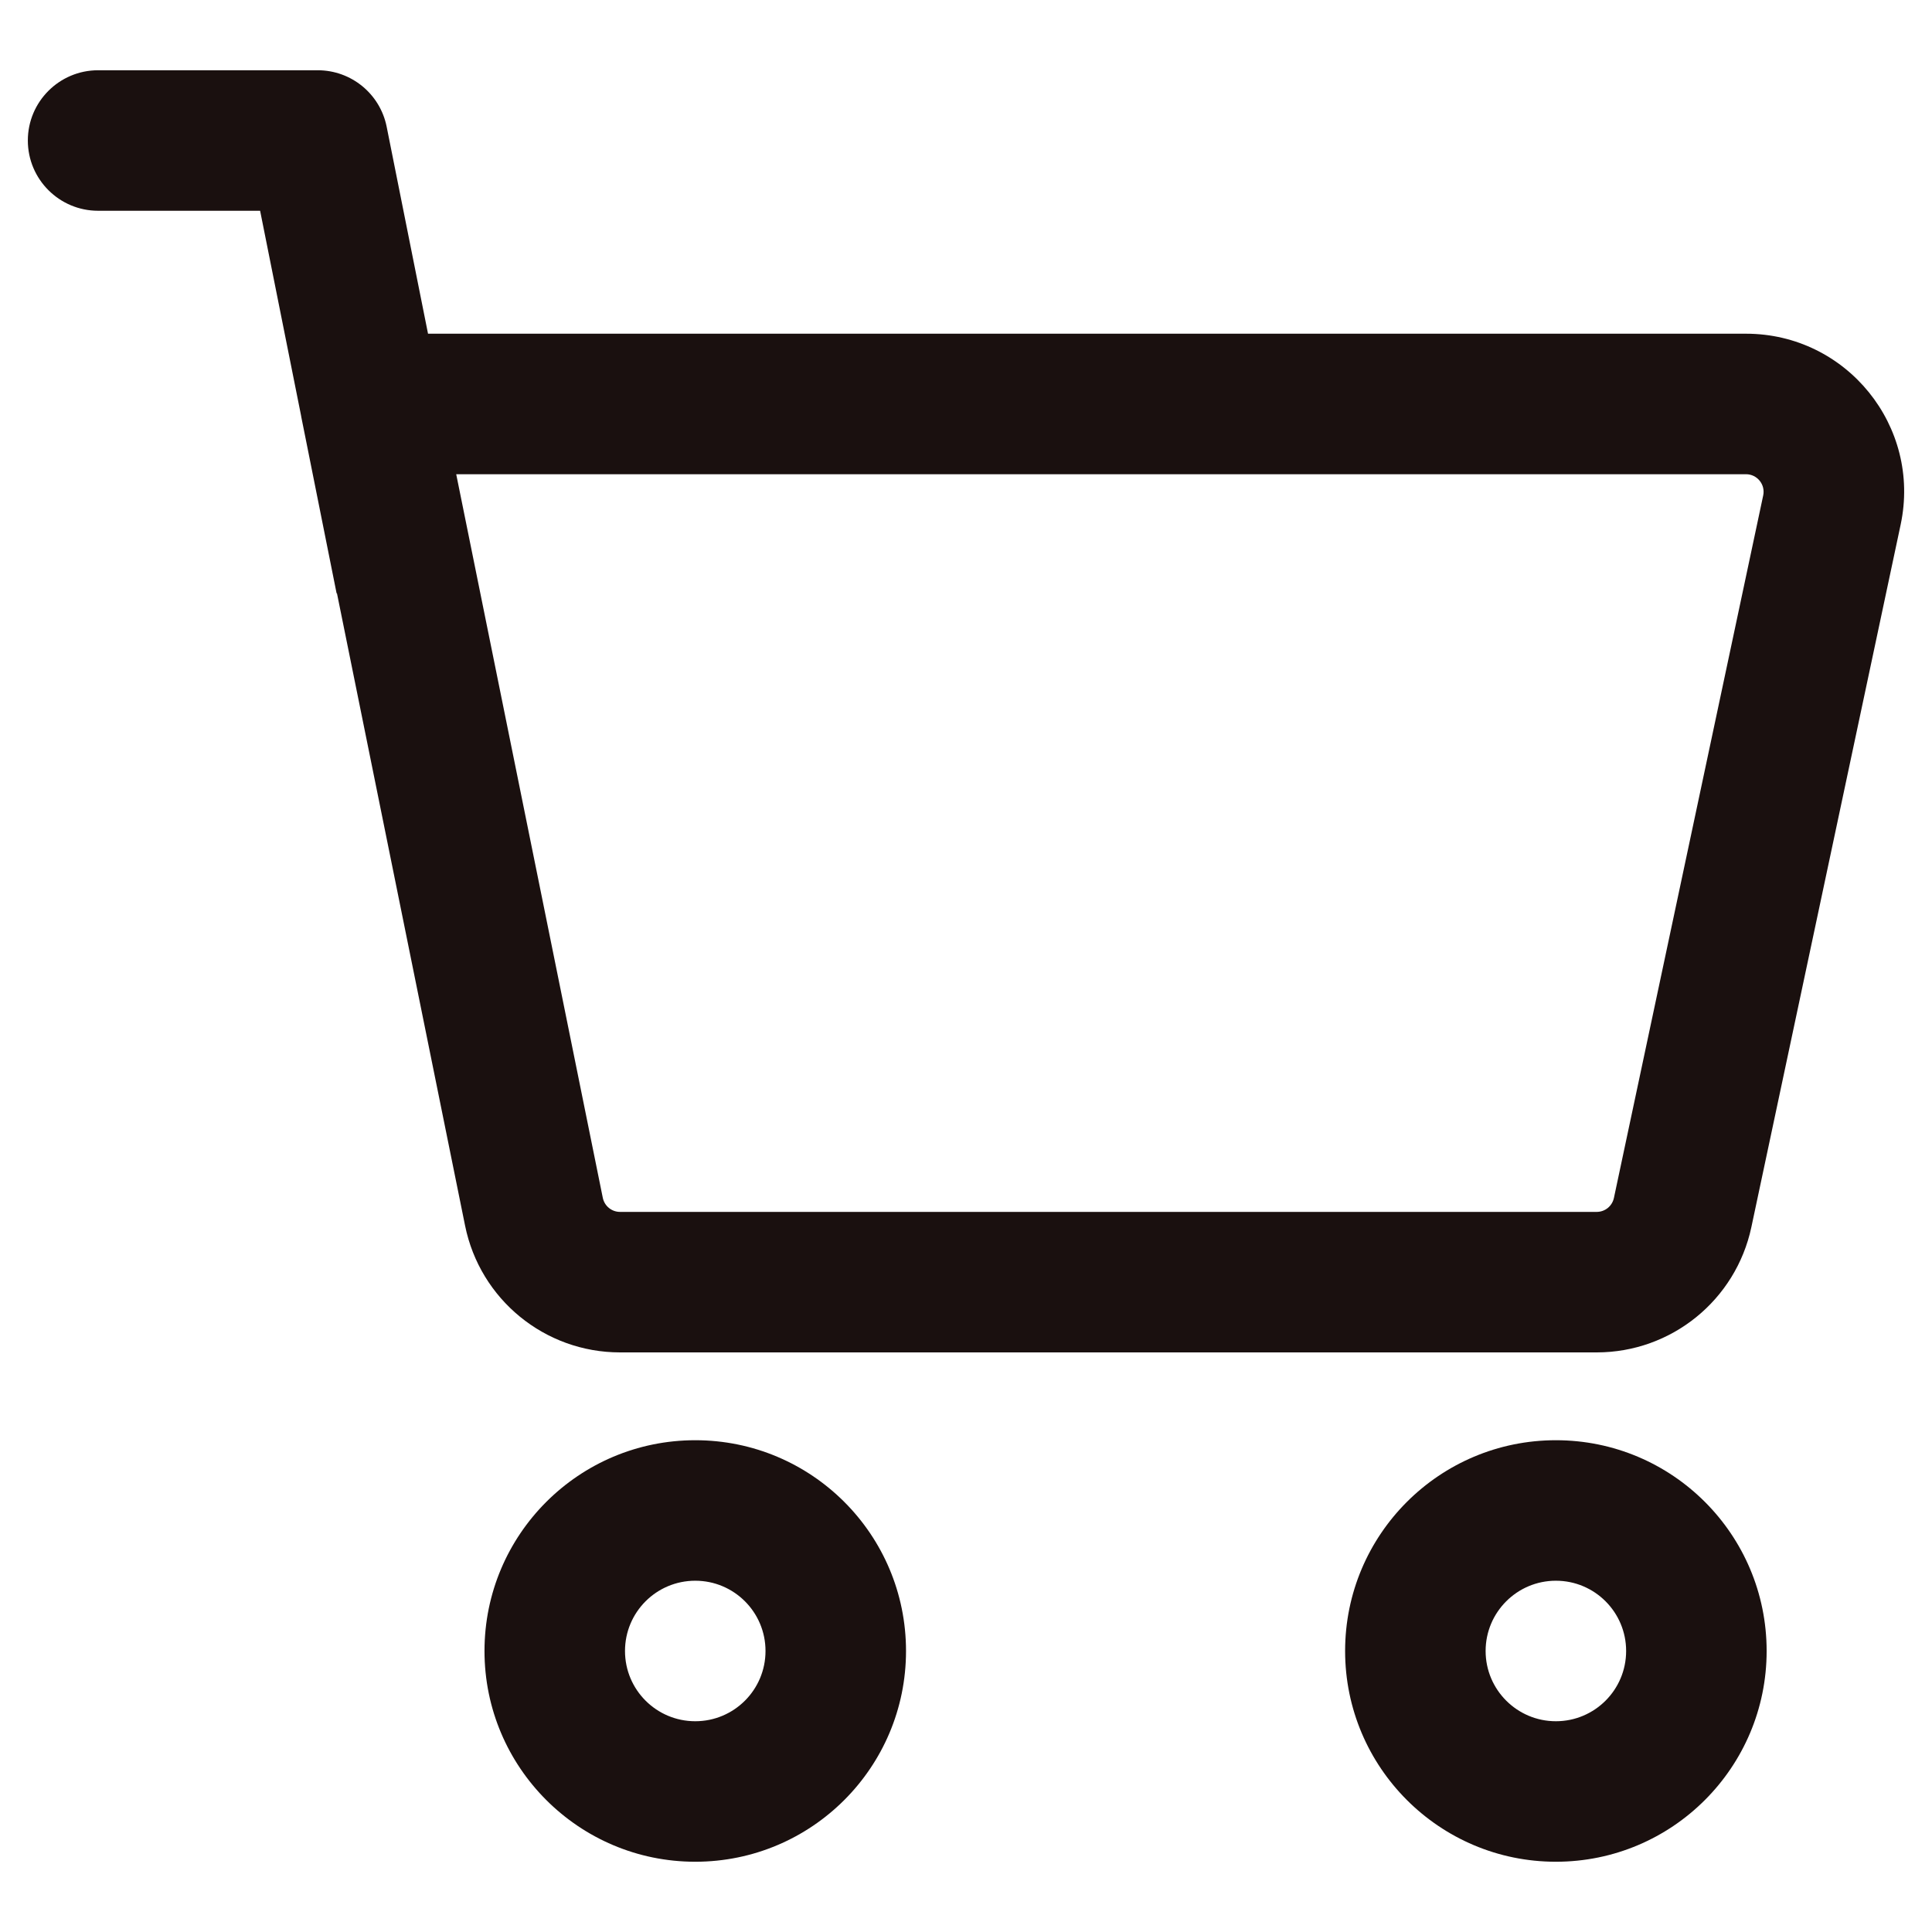
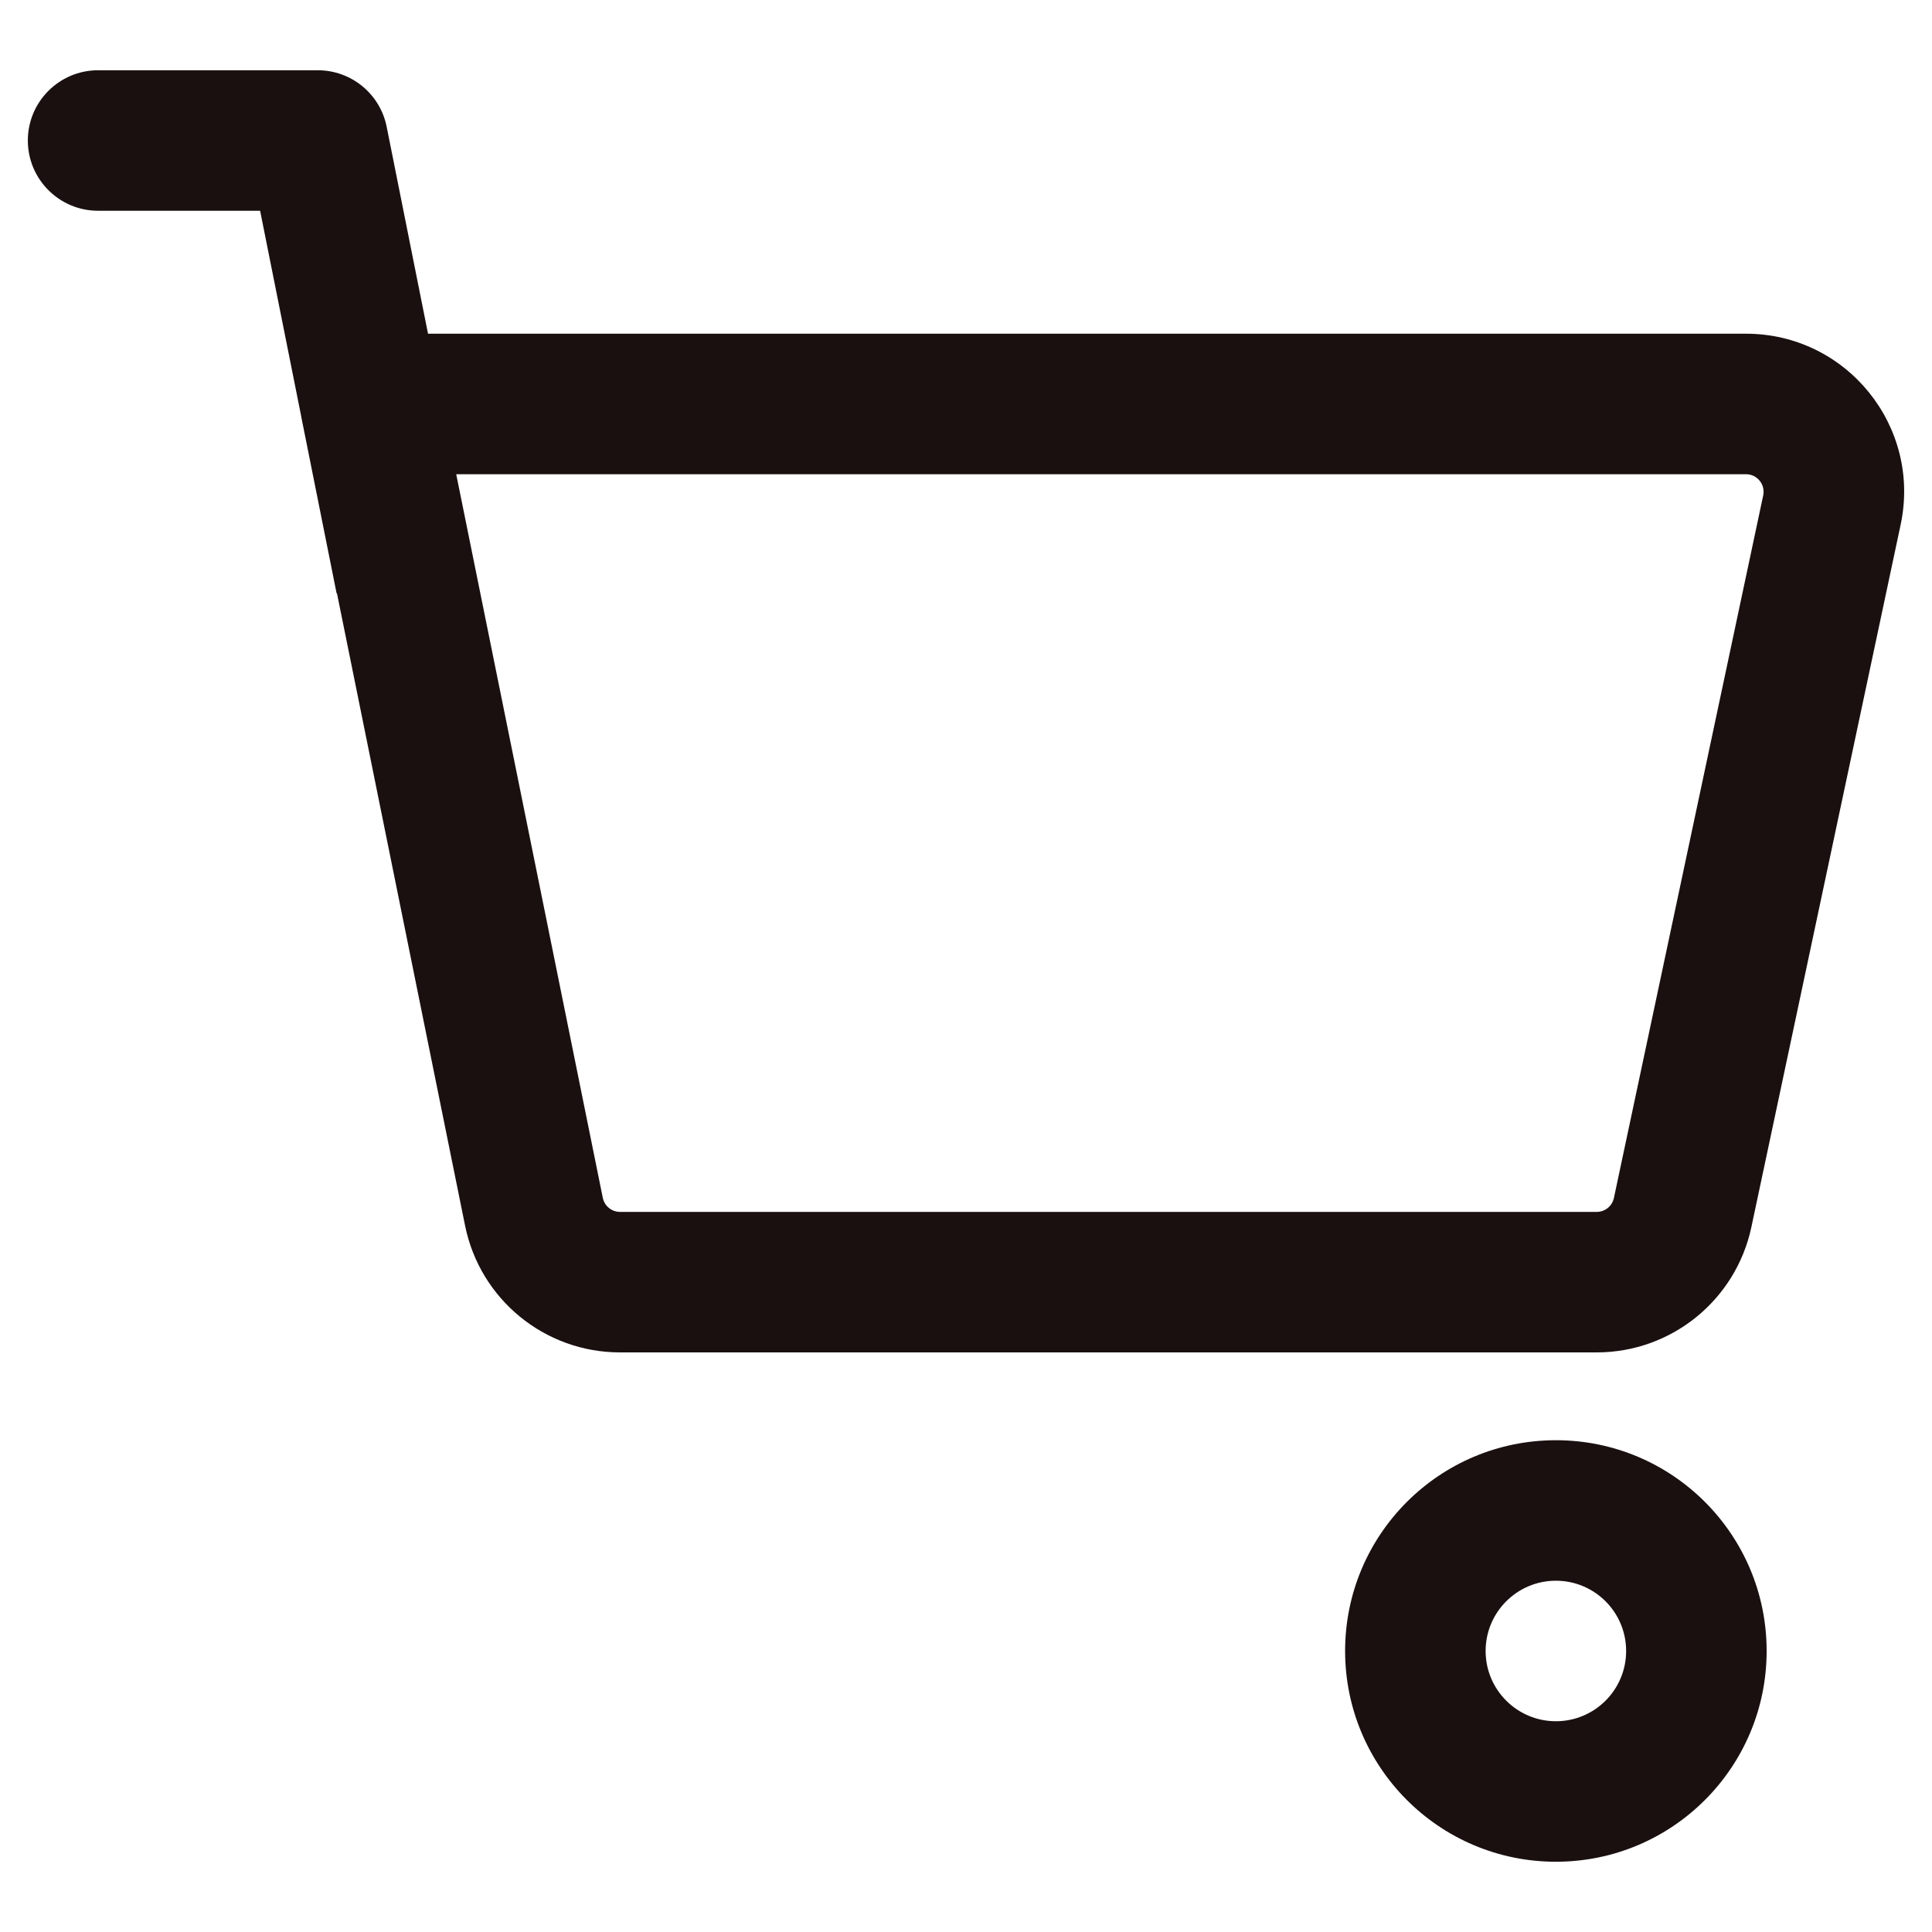
<svg xmlns="http://www.w3.org/2000/svg" width="22" height="22" viewBox="0 0 22 22" fill="none">
  <path fill-rule="evenodd" clip-rule="evenodd" d="M1.117 0.8C0.676 0.8 0.317 1.158 0.317 1.6C0.317 2.042 0.676 2.4 1.117 2.4H2.962L3.427 4.726C3.429 4.737 3.431 4.748 3.433 4.759L3.479 4.988L3.833 6.757L3.837 6.756L5.296 13.957C5.466 14.796 6.203 15.4 7.06 15.4H18.182C19.032 15.4 19.766 14.805 19.943 13.974L21.643 5.974C21.881 4.854 21.027 3.8 19.882 3.8H4.874L4.403 1.443C4.328 1.069 4 0.8 3.618 0.8H1.117ZM6.864 13.639L5.195 5.4H19.882C20.009 5.4 20.104 5.517 20.078 5.641L18.378 13.641C18.358 13.734 18.277 13.8 18.182 13.8H7.06C6.965 13.8 6.883 13.733 6.864 13.639Z" fill="#1A100F" />
-   <path fill-rule="evenodd" clip-rule="evenodd" d="M7.917 16.4C6.592 16.4 5.517 17.474 5.517 18.8C5.517 20.125 6.592 21.2 7.917 21.2C9.243 21.2 10.317 20.125 10.317 18.8C10.317 17.474 9.243 16.4 7.917 16.4ZM7.117 18.8C7.117 18.358 7.475 18 7.917 18C8.359 18 8.717 18.358 8.717 18.8C8.717 19.242 8.359 19.6 7.917 19.6C7.475 19.6 7.117 19.242 7.117 18.8Z" fill="#1A100F" />
  <path fill-rule="evenodd" clip-rule="evenodd" d="M15.317 18.8C15.317 17.474 16.392 16.4 17.717 16.4C19.043 16.4 20.117 17.474 20.117 18.8C20.117 20.125 19.043 21.2 17.717 21.2C16.392 21.2 15.317 20.125 15.317 18.8ZM17.717 18C17.276 18 16.917 18.358 16.917 18.8C16.917 19.242 17.276 19.6 17.717 19.6C18.159 19.6 18.517 19.242 18.517 18.8C18.517 18.358 18.159 18 17.717 18Z" fill="#1A100F" />
</svg>